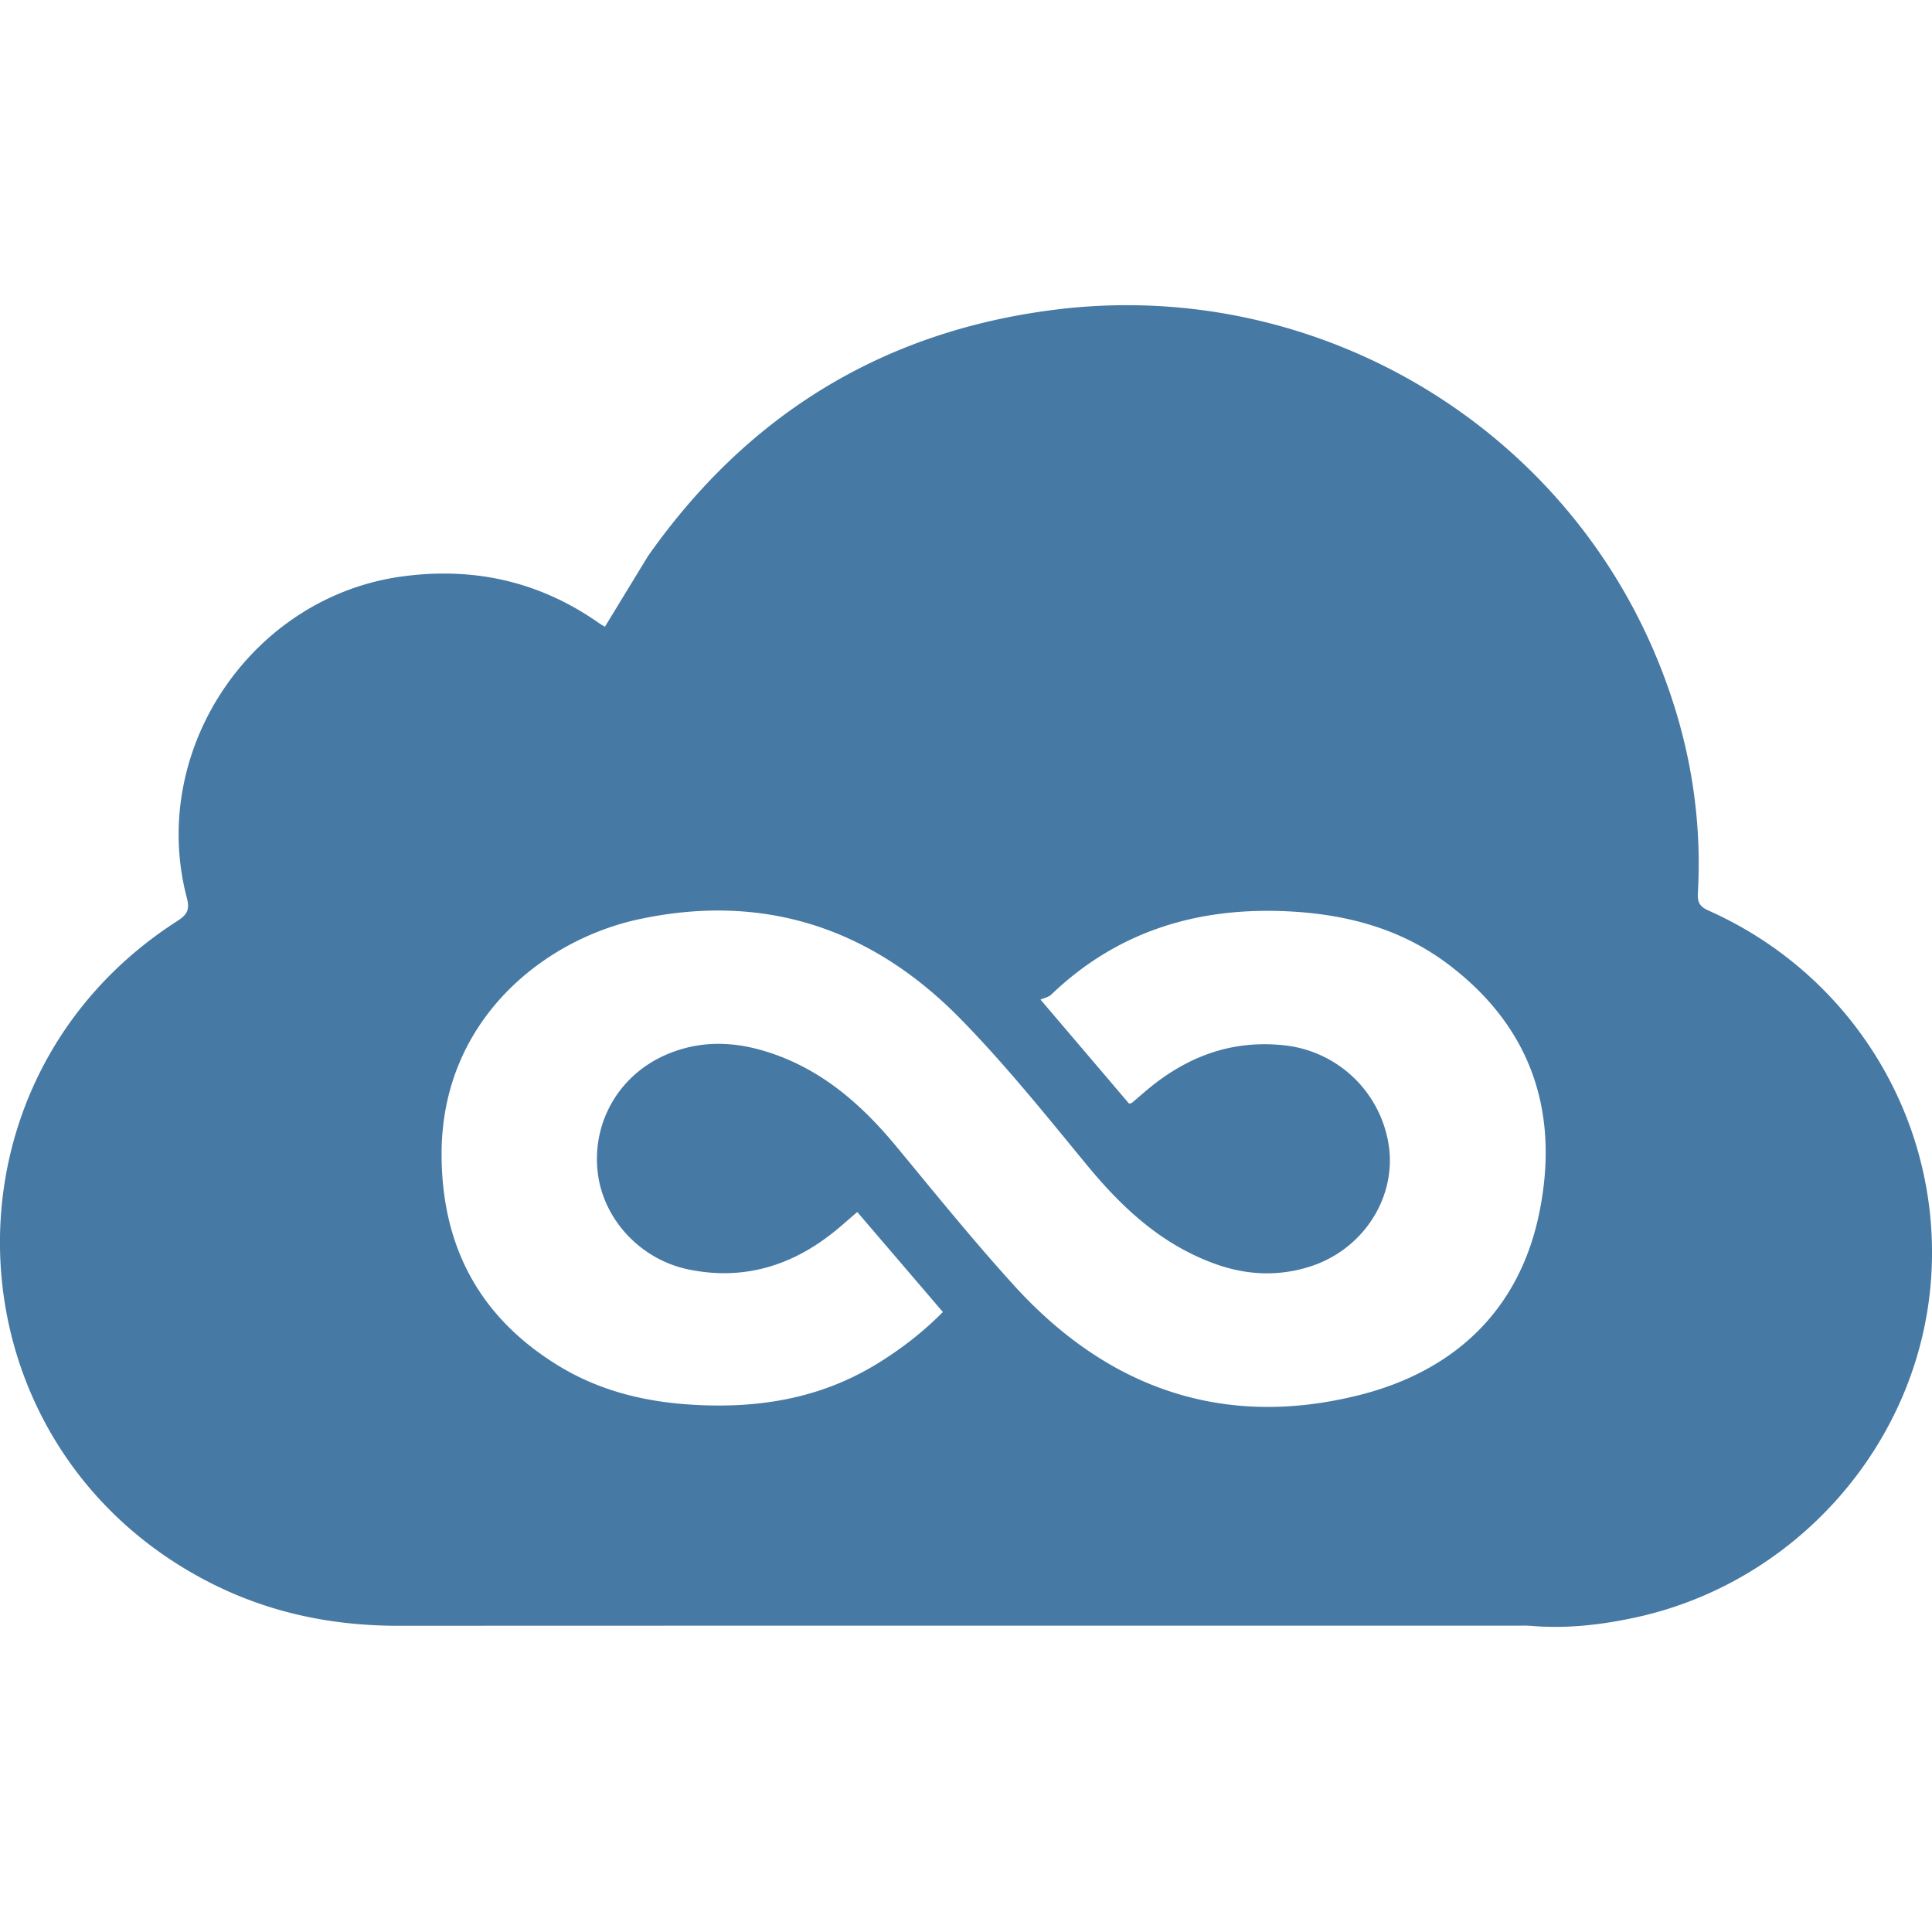
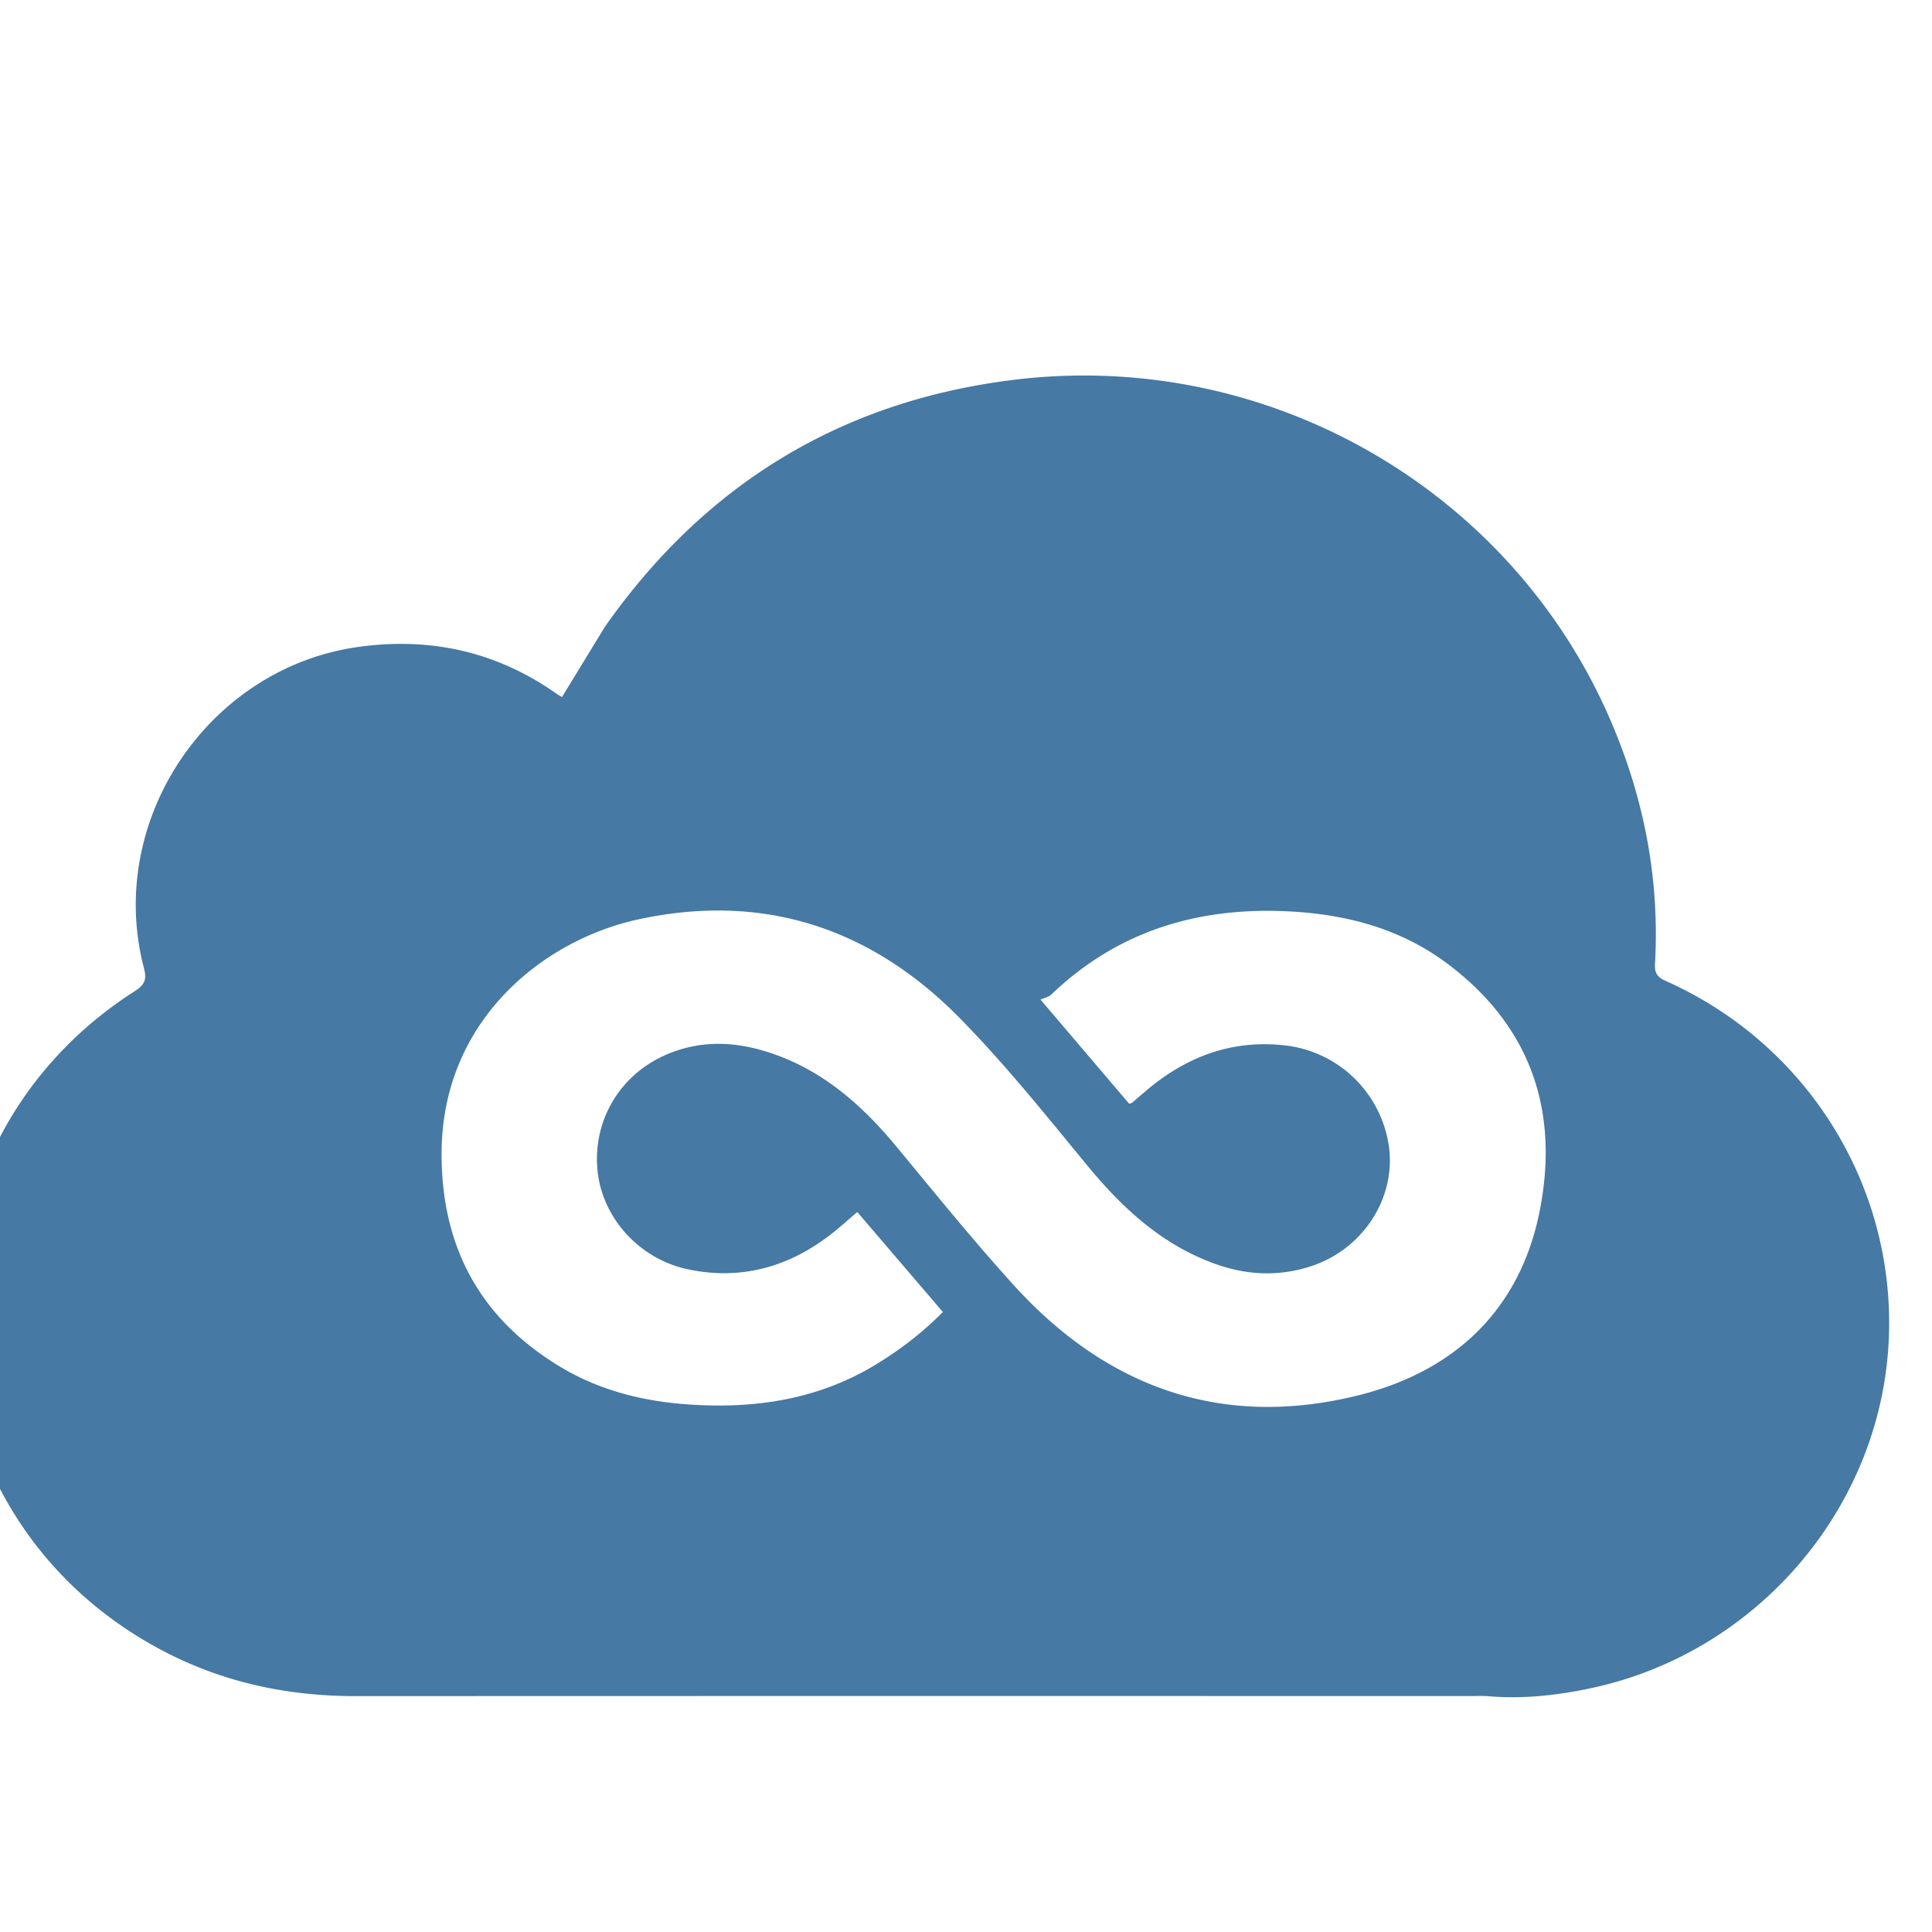
<svg xmlns="http://www.w3.org/2000/svg" width="64" height="64">
-   <path d="M20.04 20.76l1.42-2.33c3.307-4.71 7.818-7.473 13.536-8.177 8.378-1.032 16.455 3.59 19.773 11.275 1.11 2.572 1.634 5.26 1.475 8.065-.018.318.08.45.367.577 4.826 2.156 7.758 7.065 7.352 12.278-.42 5.378-4.438 9.963-9.762 11.128-1.147.25-2.307.383-3.485.283-.17-.014-.342-.006-.513-.006-12.335 0-24.67-.003-37.005.003-2.22.001-4.33-.44-6.308-1.463-8.718-4.51-9.283-16.584-1.015-21.884.332-.213.416-.38.314-.768-1.283-4.88 2.13-9.96 7.123-10.644 2.385-.326 4.57.163 6.543 1.553.063.044.13.08.182.11zm8.354 19.394c-.3.254-.552.484-.82.696-1.41 1.11-2.992 1.568-4.766 1.202-1.613-.333-2.845-1.687-3.012-3.252-.172-1.61.683-3.128 2.174-3.818 1.033-.478 2.11-.508 3.197-.21 1.878.518 3.28 1.707 4.498 3.174 1.317 1.59 2.614 3.2 4 4.717 3.085 3.352 6.894 4.67 11.347 3.555 3.144-.787 5.315-2.793 5.98-6.045.675-3.31-.25-6.145-3.026-8.236-1.58-1.19-3.4-1.66-5.346-1.75-2.975-.136-5.61.667-7.794 2.758-.09.088-.24.115-.358.168l2.935 3.447c.065-.017.08-.017.09-.024l.51-.436c1.342-1.124 2.86-1.68 4.63-1.462a3.92 3.92 0 0 1 3.388 3.43c.185 1.688-.903 3.327-2.6 3.88-1.076.35-2.153.293-3.2-.092-1.765-.643-3.07-1.867-4.24-3.292-1.352-1.644-2.69-3.313-4.18-4.83-2.945-2.998-6.52-4.182-10.686-3.272-3.16.7-6.49 3.372-6.487 7.77.002 3.07 1.267 5.423 3.892 7.022 1.282.78 2.7 1.15 4.187 1.263 2.21.166 4.328-.127 6.265-1.29.822-.494 1.577-1.073 2.262-1.765l-2.836-3.313z" fill="#4679a4" fill-rule="evenodd" />
+   <path d="M20.04 20.76c3.307-4.71 7.818-7.473 13.536-8.177 8.378-1.032 16.455 3.59 19.773 11.275 1.11 2.572 1.634 5.26 1.475 8.065-.018.318.08.45.367.577 4.826 2.156 7.758 7.065 7.352 12.278-.42 5.378-4.438 9.963-9.762 11.128-1.147.25-2.307.383-3.485.283-.17-.014-.342-.006-.513-.006-12.335 0-24.67-.003-37.005.003-2.22.001-4.33-.44-6.308-1.463-8.718-4.51-9.283-16.584-1.015-21.884.332-.213.416-.38.314-.768-1.283-4.88 2.13-9.96 7.123-10.644 2.385-.326 4.57.163 6.543 1.553.063.044.13.08.182.11zm8.354 19.394c-.3.254-.552.484-.82.696-1.41 1.11-2.992 1.568-4.766 1.202-1.613-.333-2.845-1.687-3.012-3.252-.172-1.61.683-3.128 2.174-3.818 1.033-.478 2.11-.508 3.197-.21 1.878.518 3.28 1.707 4.498 3.174 1.317 1.59 2.614 3.2 4 4.717 3.085 3.352 6.894 4.67 11.347 3.555 3.144-.787 5.315-2.793 5.98-6.045.675-3.31-.25-6.145-3.026-8.236-1.58-1.19-3.4-1.66-5.346-1.75-2.975-.136-5.61.667-7.794 2.758-.09.088-.24.115-.358.168l2.935 3.447c.065-.017.08-.017.09-.024l.51-.436c1.342-1.124 2.86-1.68 4.63-1.462a3.92 3.92 0 0 1 3.388 3.43c.185 1.688-.903 3.327-2.6 3.88-1.076.35-2.153.293-3.2-.092-1.765-.643-3.07-1.867-4.24-3.292-1.352-1.644-2.69-3.313-4.18-4.83-2.945-2.998-6.52-4.182-10.686-3.272-3.16.7-6.49 3.372-6.487 7.77.002 3.07 1.267 5.423 3.892 7.022 1.282.78 2.7 1.15 4.187 1.263 2.21.166 4.328-.127 6.265-1.29.822-.494 1.577-1.073 2.262-1.765l-2.836-3.313z" fill="#4679a4" fill-rule="evenodd" />
</svg>